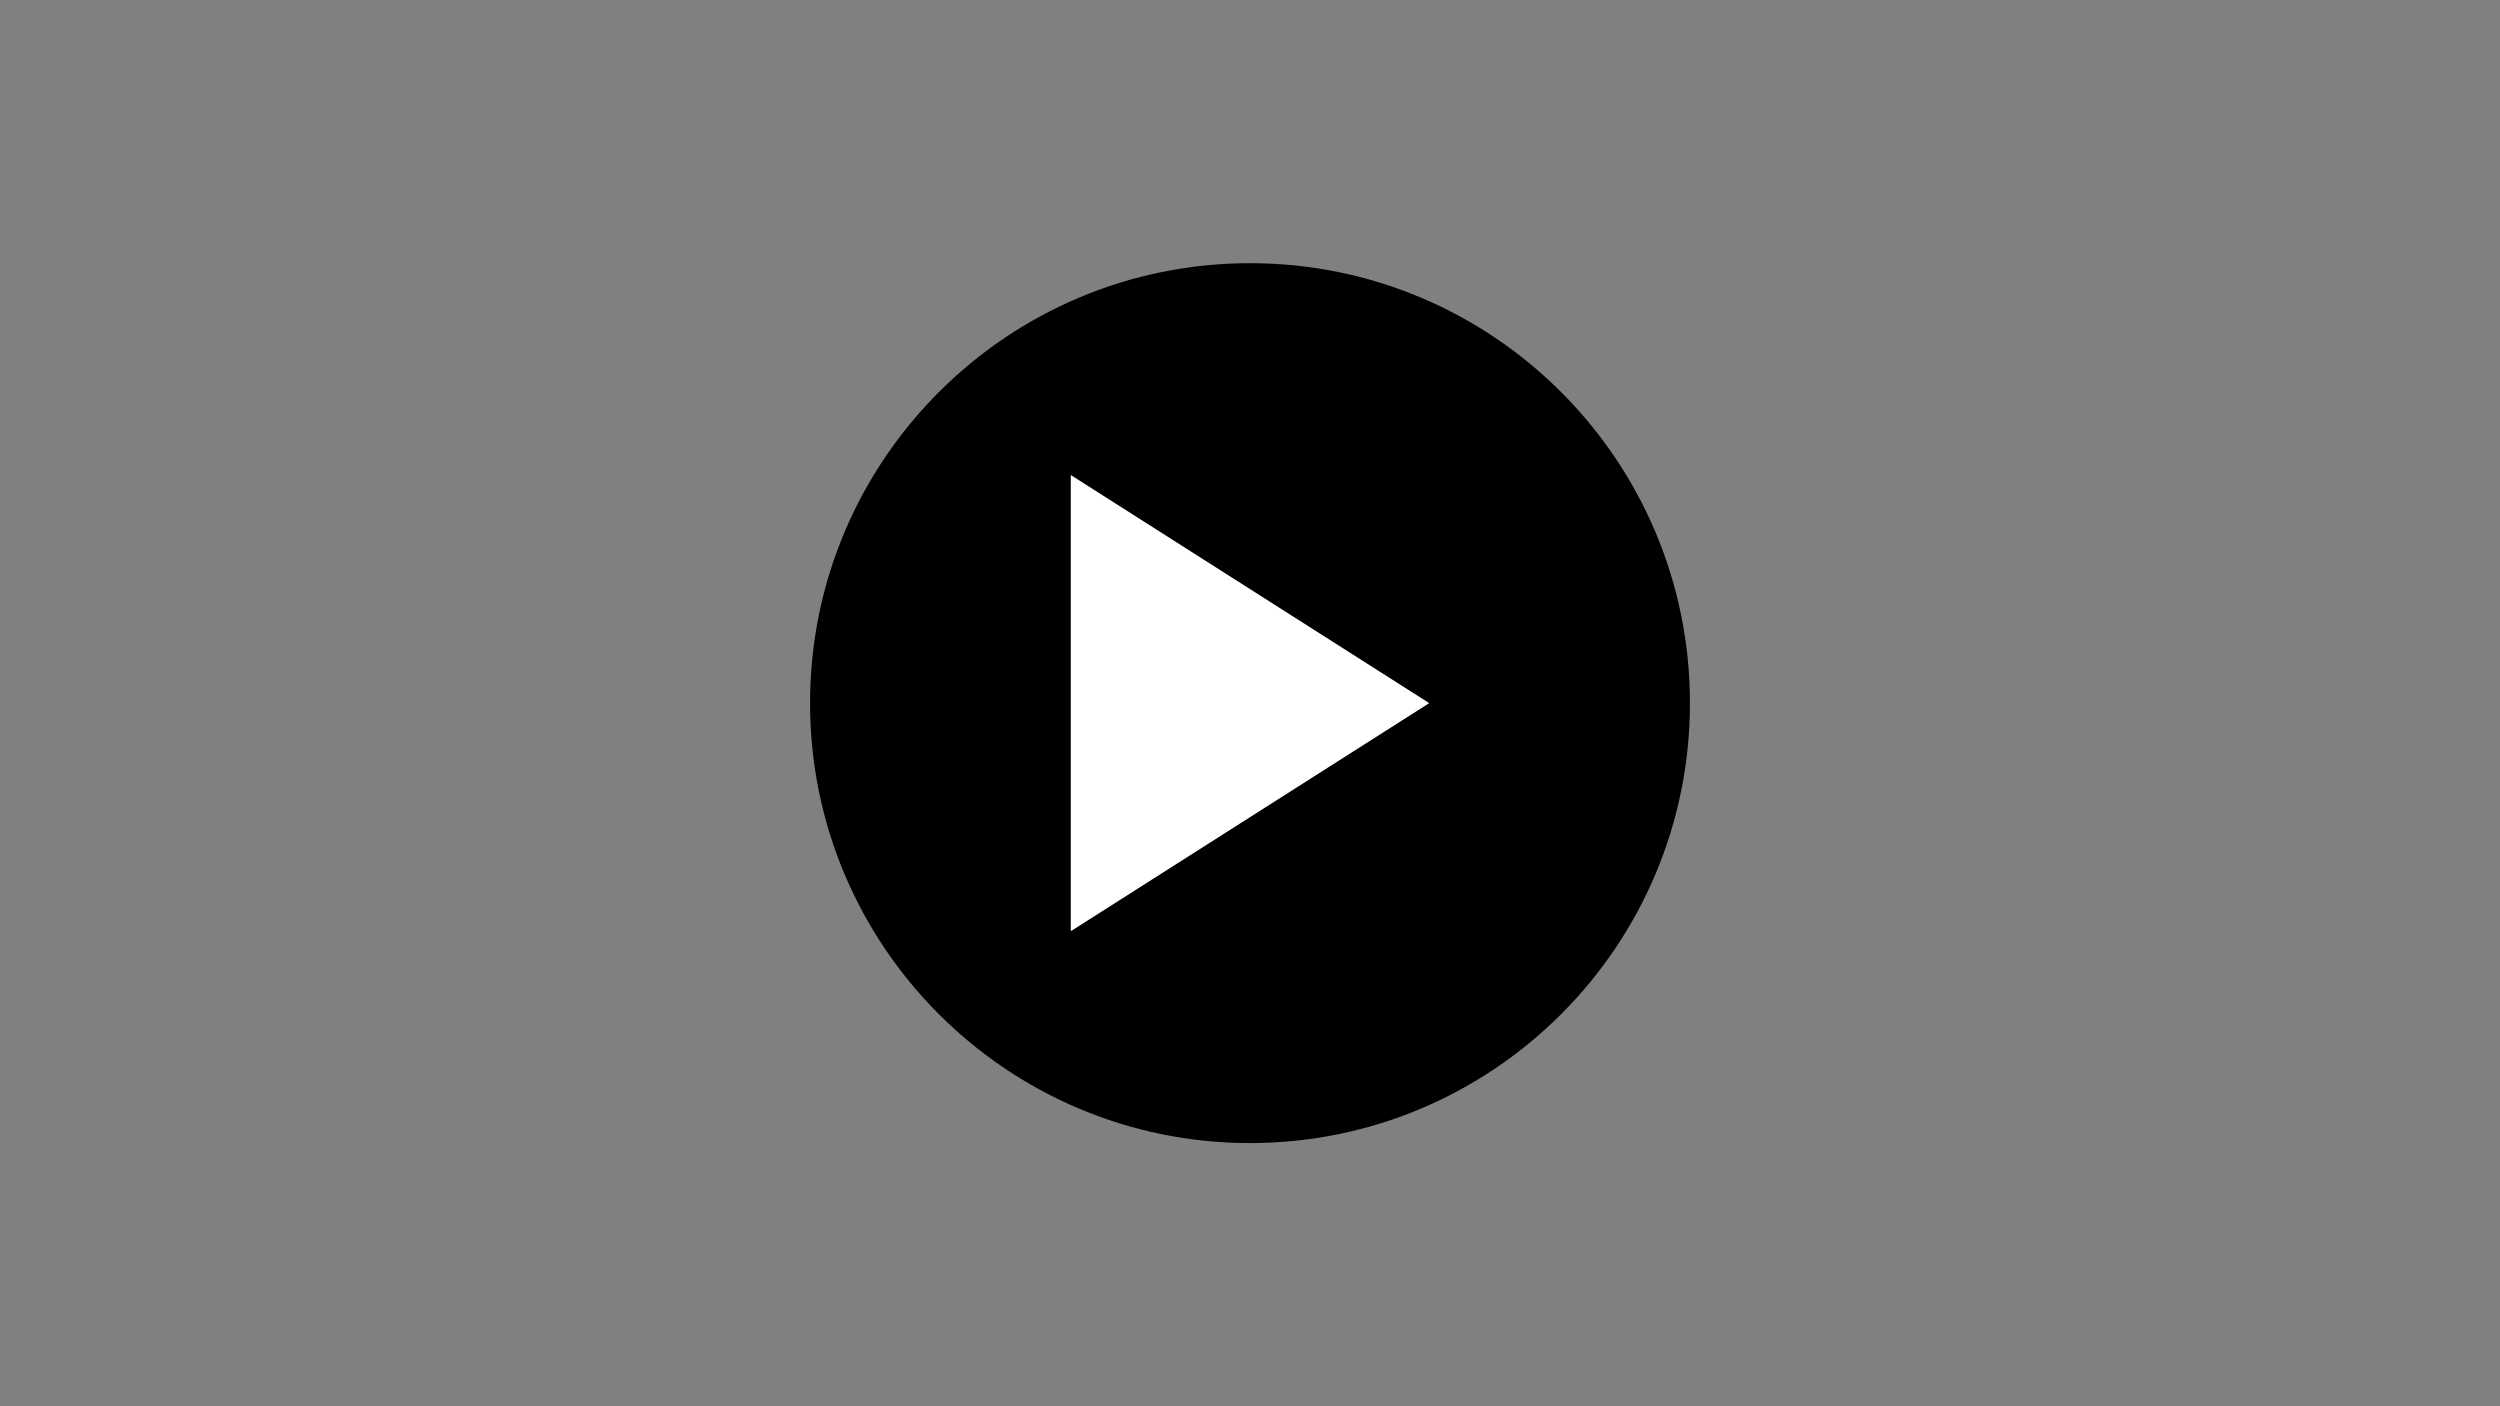
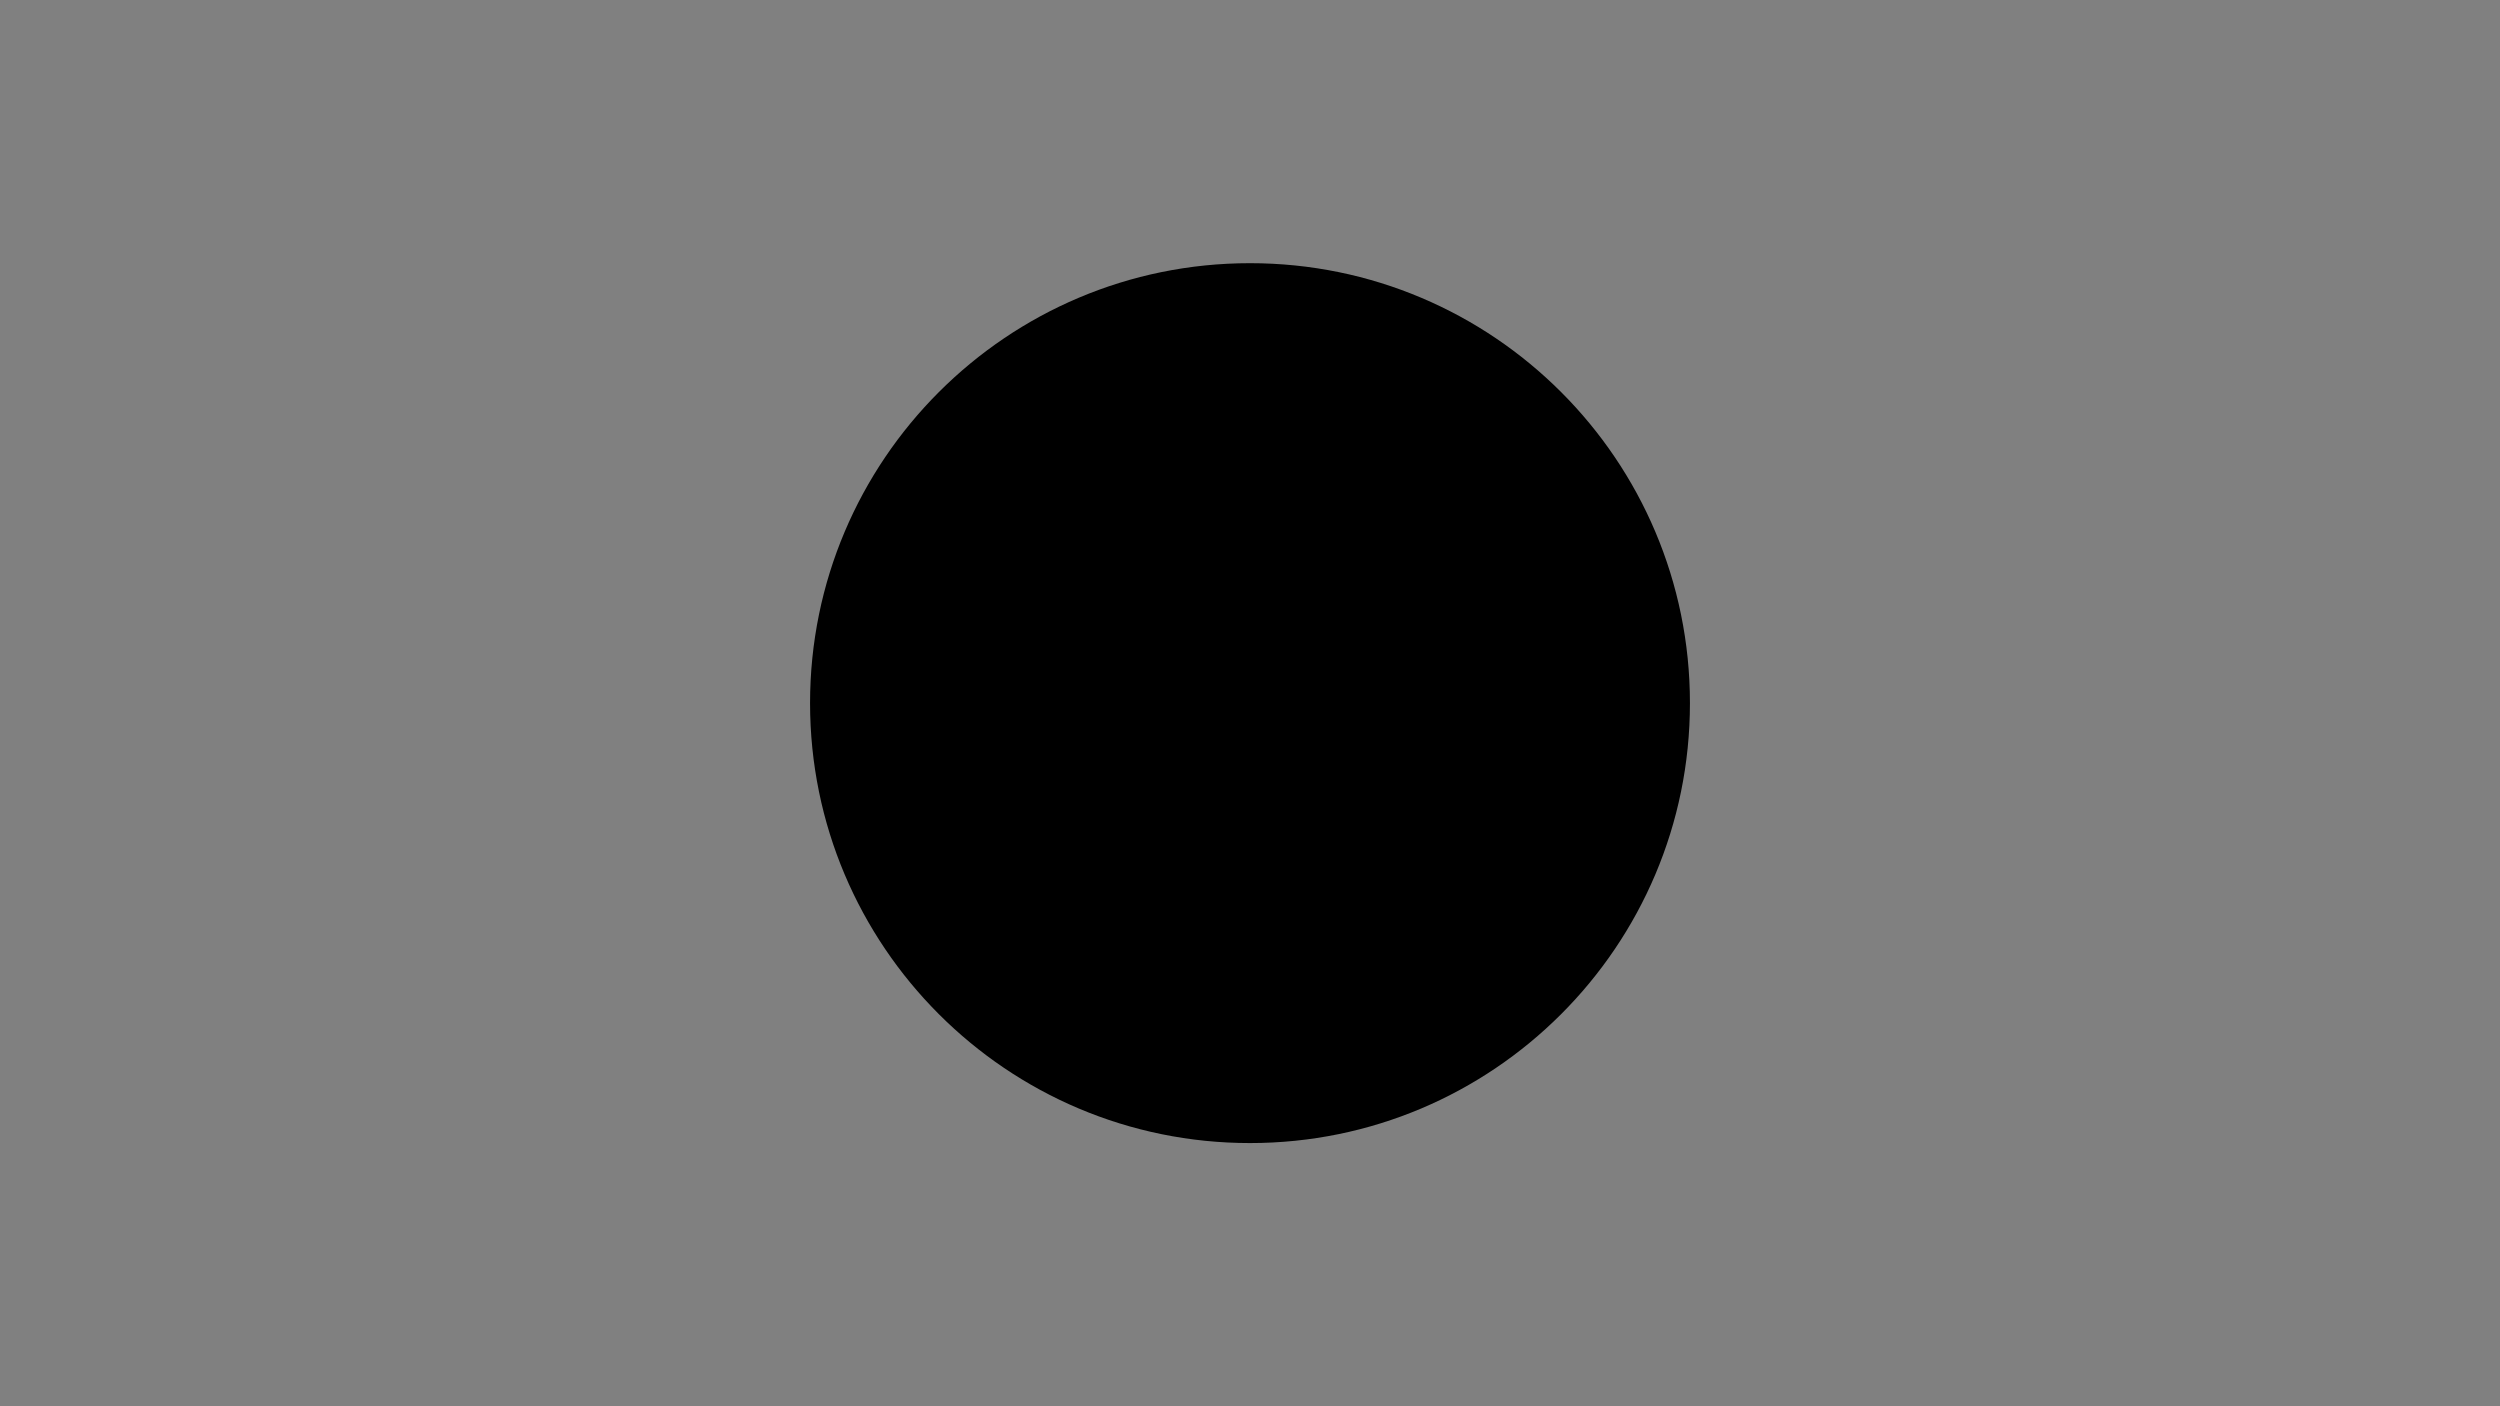
<svg xmlns="http://www.w3.org/2000/svg" version="1.0" preserveAspectRatio="xMidYMid meet" height="1080" viewBox="0 0 1440 810" zoomAndPan="magnify" width="1920">
  <rect x="0" y="0" width="1440" height="810" fill="#808080" stroke="none" />
  <defs>
    <clipPath id="f8517a4dc8">
      <path clip-rule="nonzero" d="M 466.594 151.594 L 973.406 151.594 L 973.406 658.406 L 466.594 658.406 Z M 466.594 151.594" />
    </clipPath>
    <clipPath id="e20a2ac123">
      <path clip-rule="nonzero" d="M 720 151.594 C 580.047 151.594 466.594 265.047 466.594 405 C 466.594 544.953 580.047 658.406 720 658.406 C 859.953 658.406 973.406 544.953 973.406 405 C 973.406 265.047 859.953 151.594 720 151.594 Z M 720 151.594" />
    </clipPath>
    <clipPath id="2a9ccb9888">
-       <path clip-rule="nonzero" d="M 616.766 273.566 L 823.016 273.566 L 823.016 536.066 L 616.766 536.066 Z M 616.766 273.566" />
-     </clipPath>
+       </clipPath>
  </defs>
  <g clip-path="url(#f8517a4dc8)">
    <g clip-path="url(#e20a2ac123)">
-       <path fill-rule="nonzero" fill-opacity="1" d="M 466.594 151.594 L 973.406 151.594 L 973.406 658.406 L 466.594 658.406 Z M 466.594 151.594" fill="#000000" />
+       <path fill-rule="nonzero" fill-opacity="1" d="M 466.594 151.594 L 973.406 151.594 L 973.406 658.406 L 466.594 658.406 M 466.594 151.594" fill="#000000" />
    </g>
  </g>
  <g clip-path="url(#2a9ccb9888)">
    <path fill-rule="nonzero" fill-opacity="1" d="M 616.766 273.613 L 616.766 536.383 L 823.227 405 Z M 616.766 273.613" fill="#ffffff" />
  </g>
</svg>